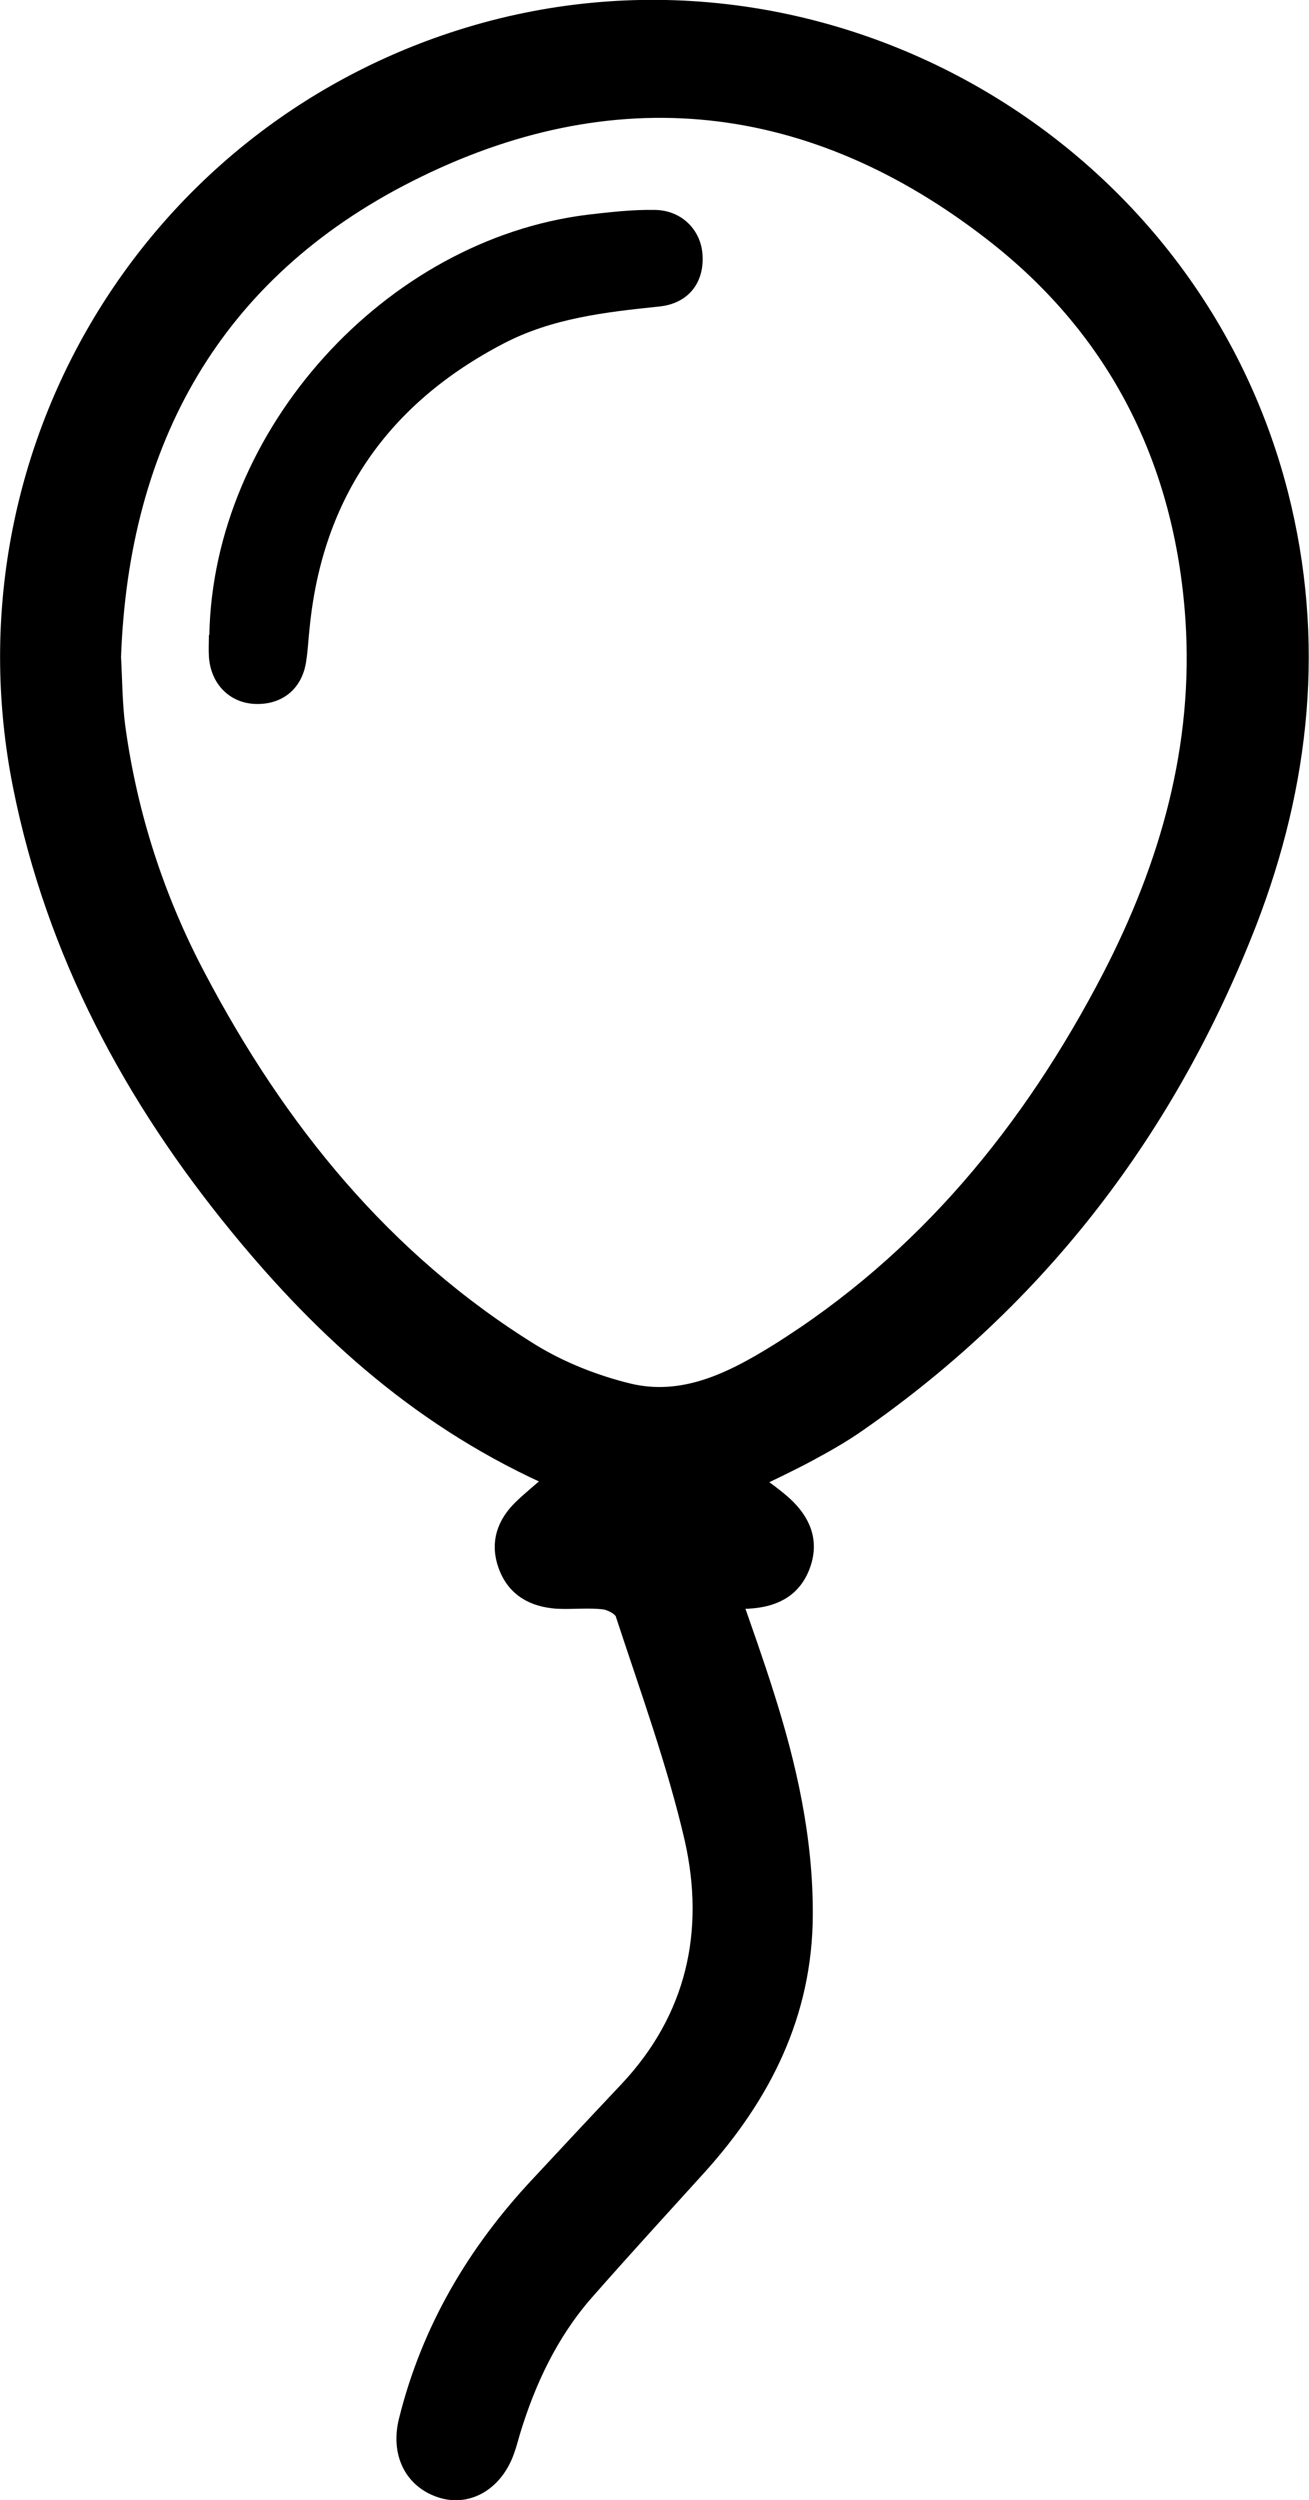
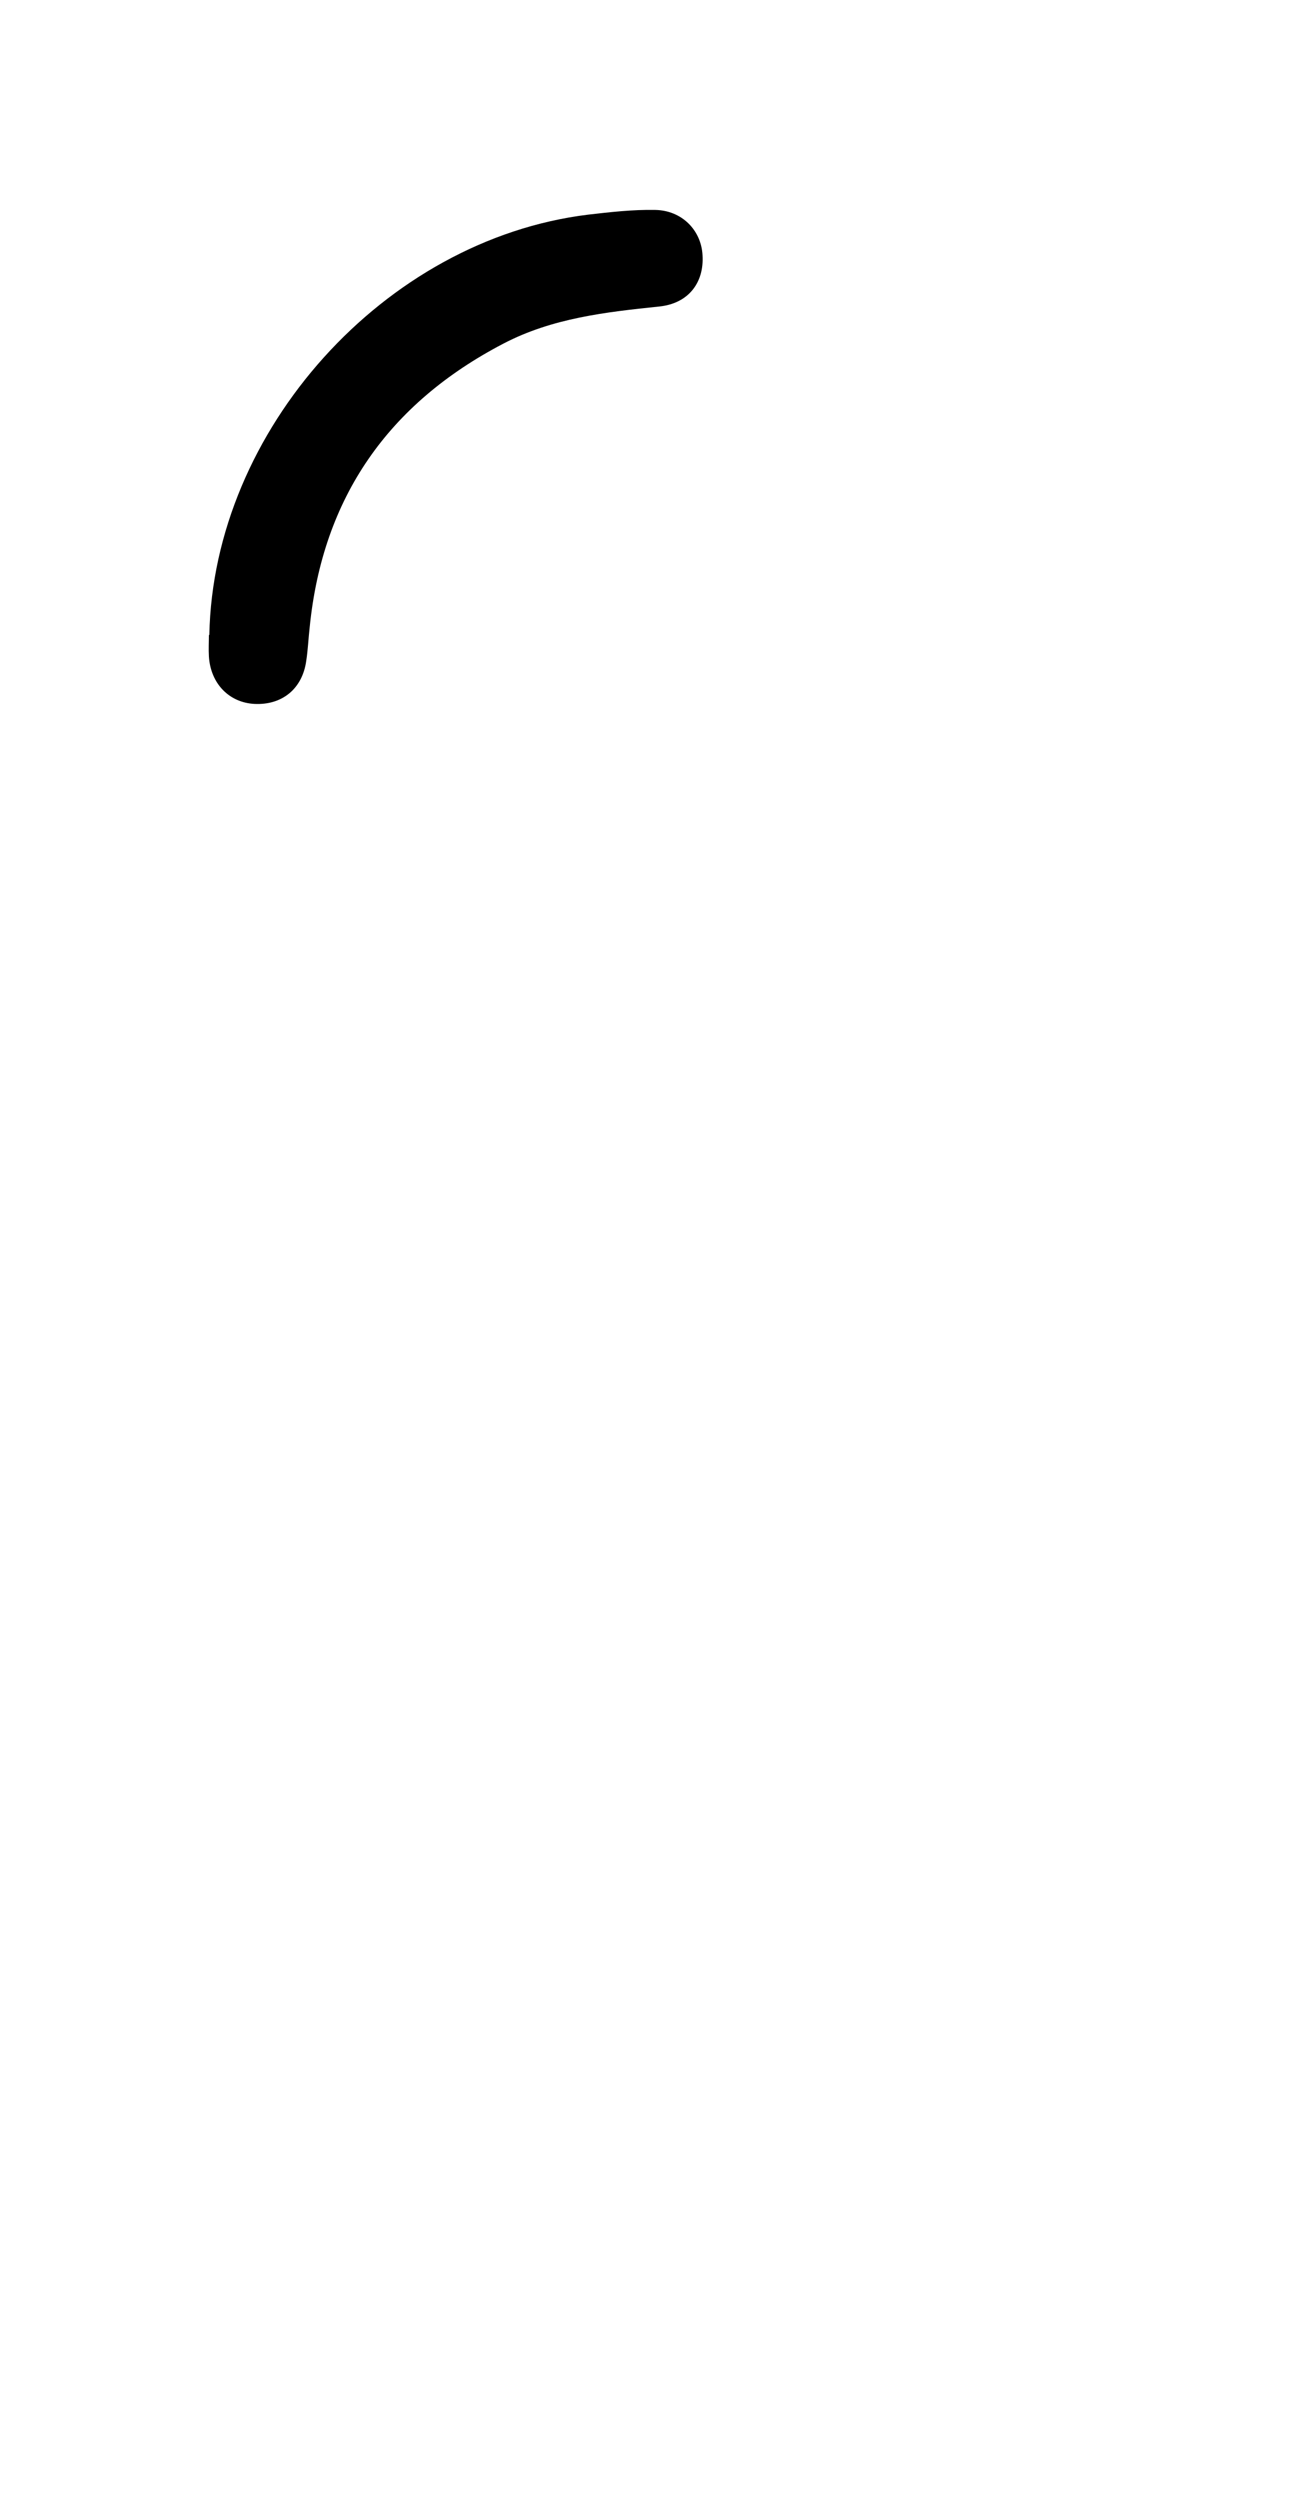
<svg xmlns="http://www.w3.org/2000/svg" id="picto-evenement" data-name="picto évènement" viewBox="0 0 30.39 58">
  <defs>
    <style>
      .cls-1 {
        stroke: #000;
        stroke-miterlimit: 10;
        stroke-width: .5px;
      }
    </style>
  </defs>
-   <path class="cls-1" d="M12.97,34.3c-3.09-1.35-5.39-3.43-7.39-5.87-2.46-3-4.26-6.35-5.03-10.2C-.96,10.69,3.4,3.26,10.7.94c8.11-2.58,16.85,2.29,18.96,10.54.86,3.38.51,6.69-.73,9.9-1.85,4.75-4.82,8.66-9.03,11.59-.37.26-.76.48-1.15.69-.39.21-.79.4-1.37.68.32.24.57.41.79.61.4.37.6.81.39,1.36-.21.55-.66.73-1.2.76-.11,0-.22.01-.4.02.27.77.53,1.5.76,2.23.53,1.66.91,3.35.9,5.11-.01,2.27-.96,4.15-2.45,5.8-.88.97-1.76,1.93-2.63,2.92-.82.94-1.35,2.06-1.71,3.25-.04.14-.08.29-.13.43-.24.69-.82,1.05-1.41.88-.67-.2-.97-.82-.78-1.56.52-2.08,1.57-3.86,3.03-5.42.69-.74,1.38-1.48,2.07-2.21,1.58-1.68,2.02-3.71,1.53-5.88-.41-1.77-1.04-3.49-1.61-5.23-.05-.15-.3-.29-.48-.32-.37-.05-.75,0-1.12-.02-.52-.04-.93-.25-1.12-.78-.18-.5-.02-.92.34-1.27.23-.22.48-.42.81-.71ZM2.56,15.25c.03.54.03,1.09.1,1.62.28,2.05.91,4,1.88,5.83,1.87,3.55,4.33,6.59,7.78,8.72.69.42,1.48.73,2.26.92,1.29.31,2.43-.26,3.48-.91,3.44-2.14,5.92-5.17,7.77-8.73,1.35-2.61,2.14-5.37,1.94-8.35-.25-3.67-1.79-6.73-4.67-8.97-4.22-3.29-8.89-3.81-13.66-1.39-4.52,2.29-6.7,6.21-6.88,11.25Z" />
  <path d="M4.86,14.73c.09-4.75,4.07-9.17,8.79-9.75.52-.06,1.04-.12,1.56-.11.62.01,1.07.47,1.1,1.05.04.64-.33,1.12-1,1.19-1.25.13-2.49.27-3.62.86-2.67,1.39-4.2,3.57-4.5,6.58-.03.26-.04.52-.08.78-.09.65-.56,1.03-1.2,1-.59-.03-1.02-.47-1.06-1.1-.01-.17,0-.34,0-.5Z" />
</svg>